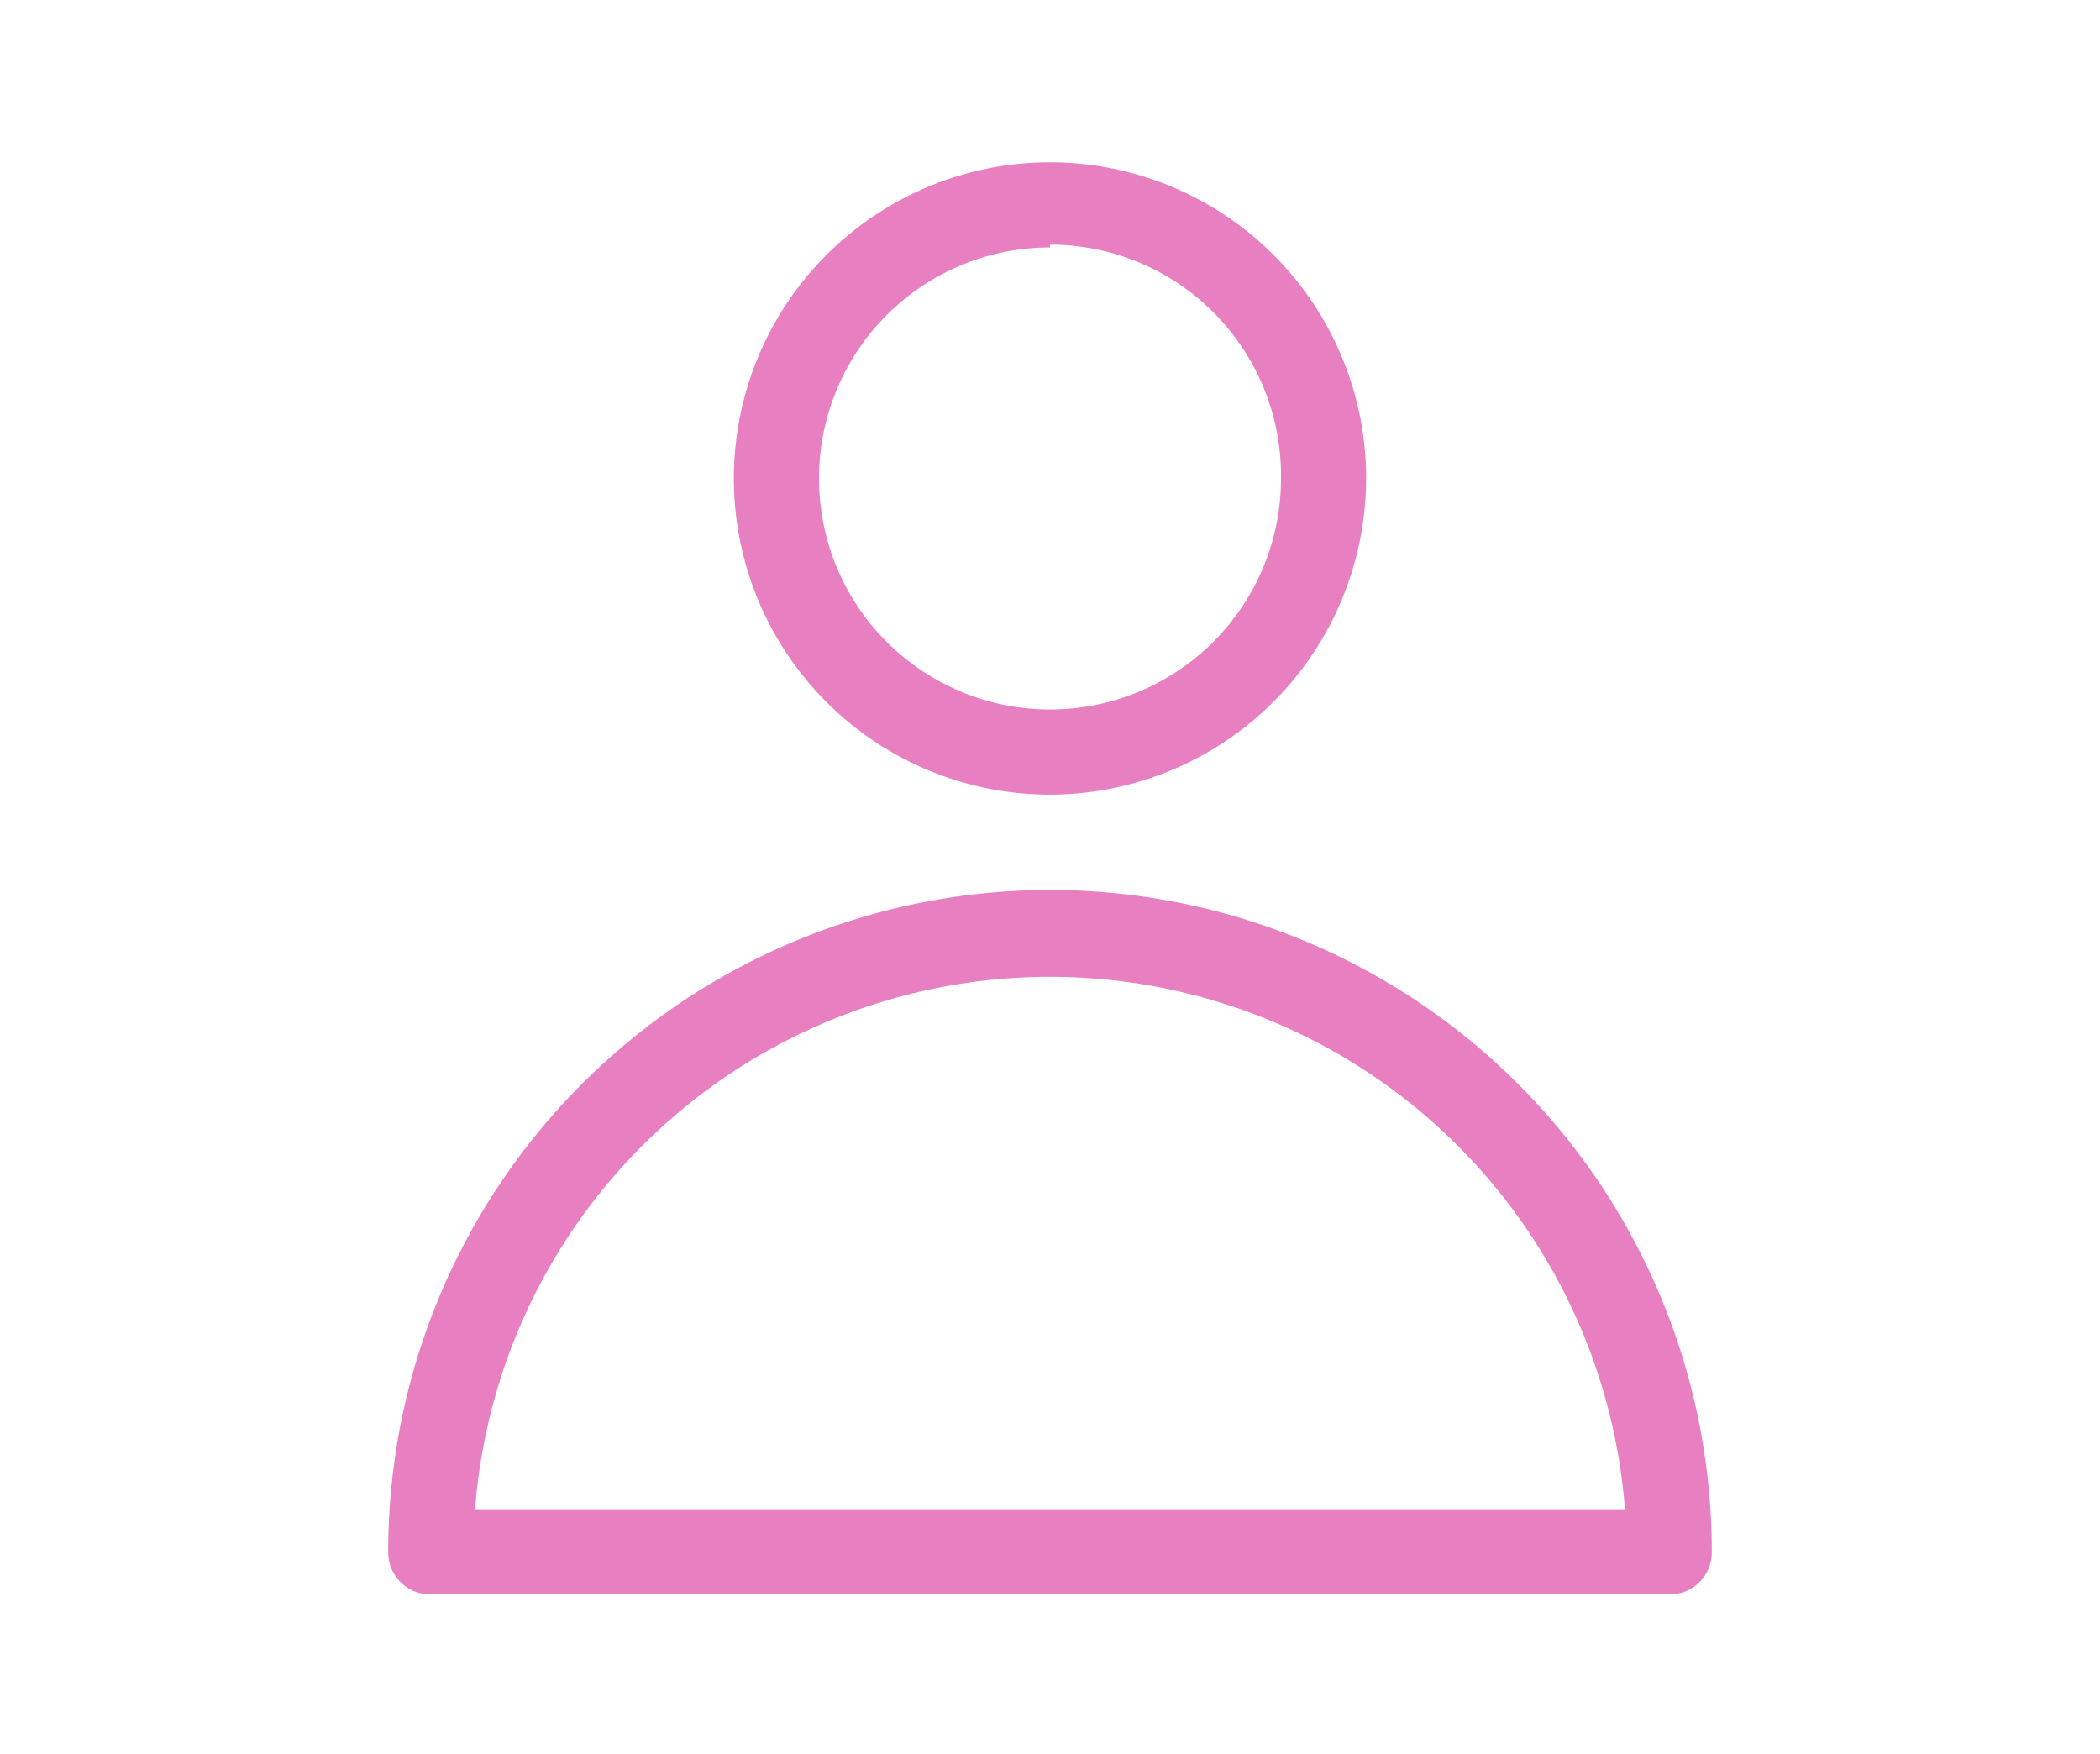
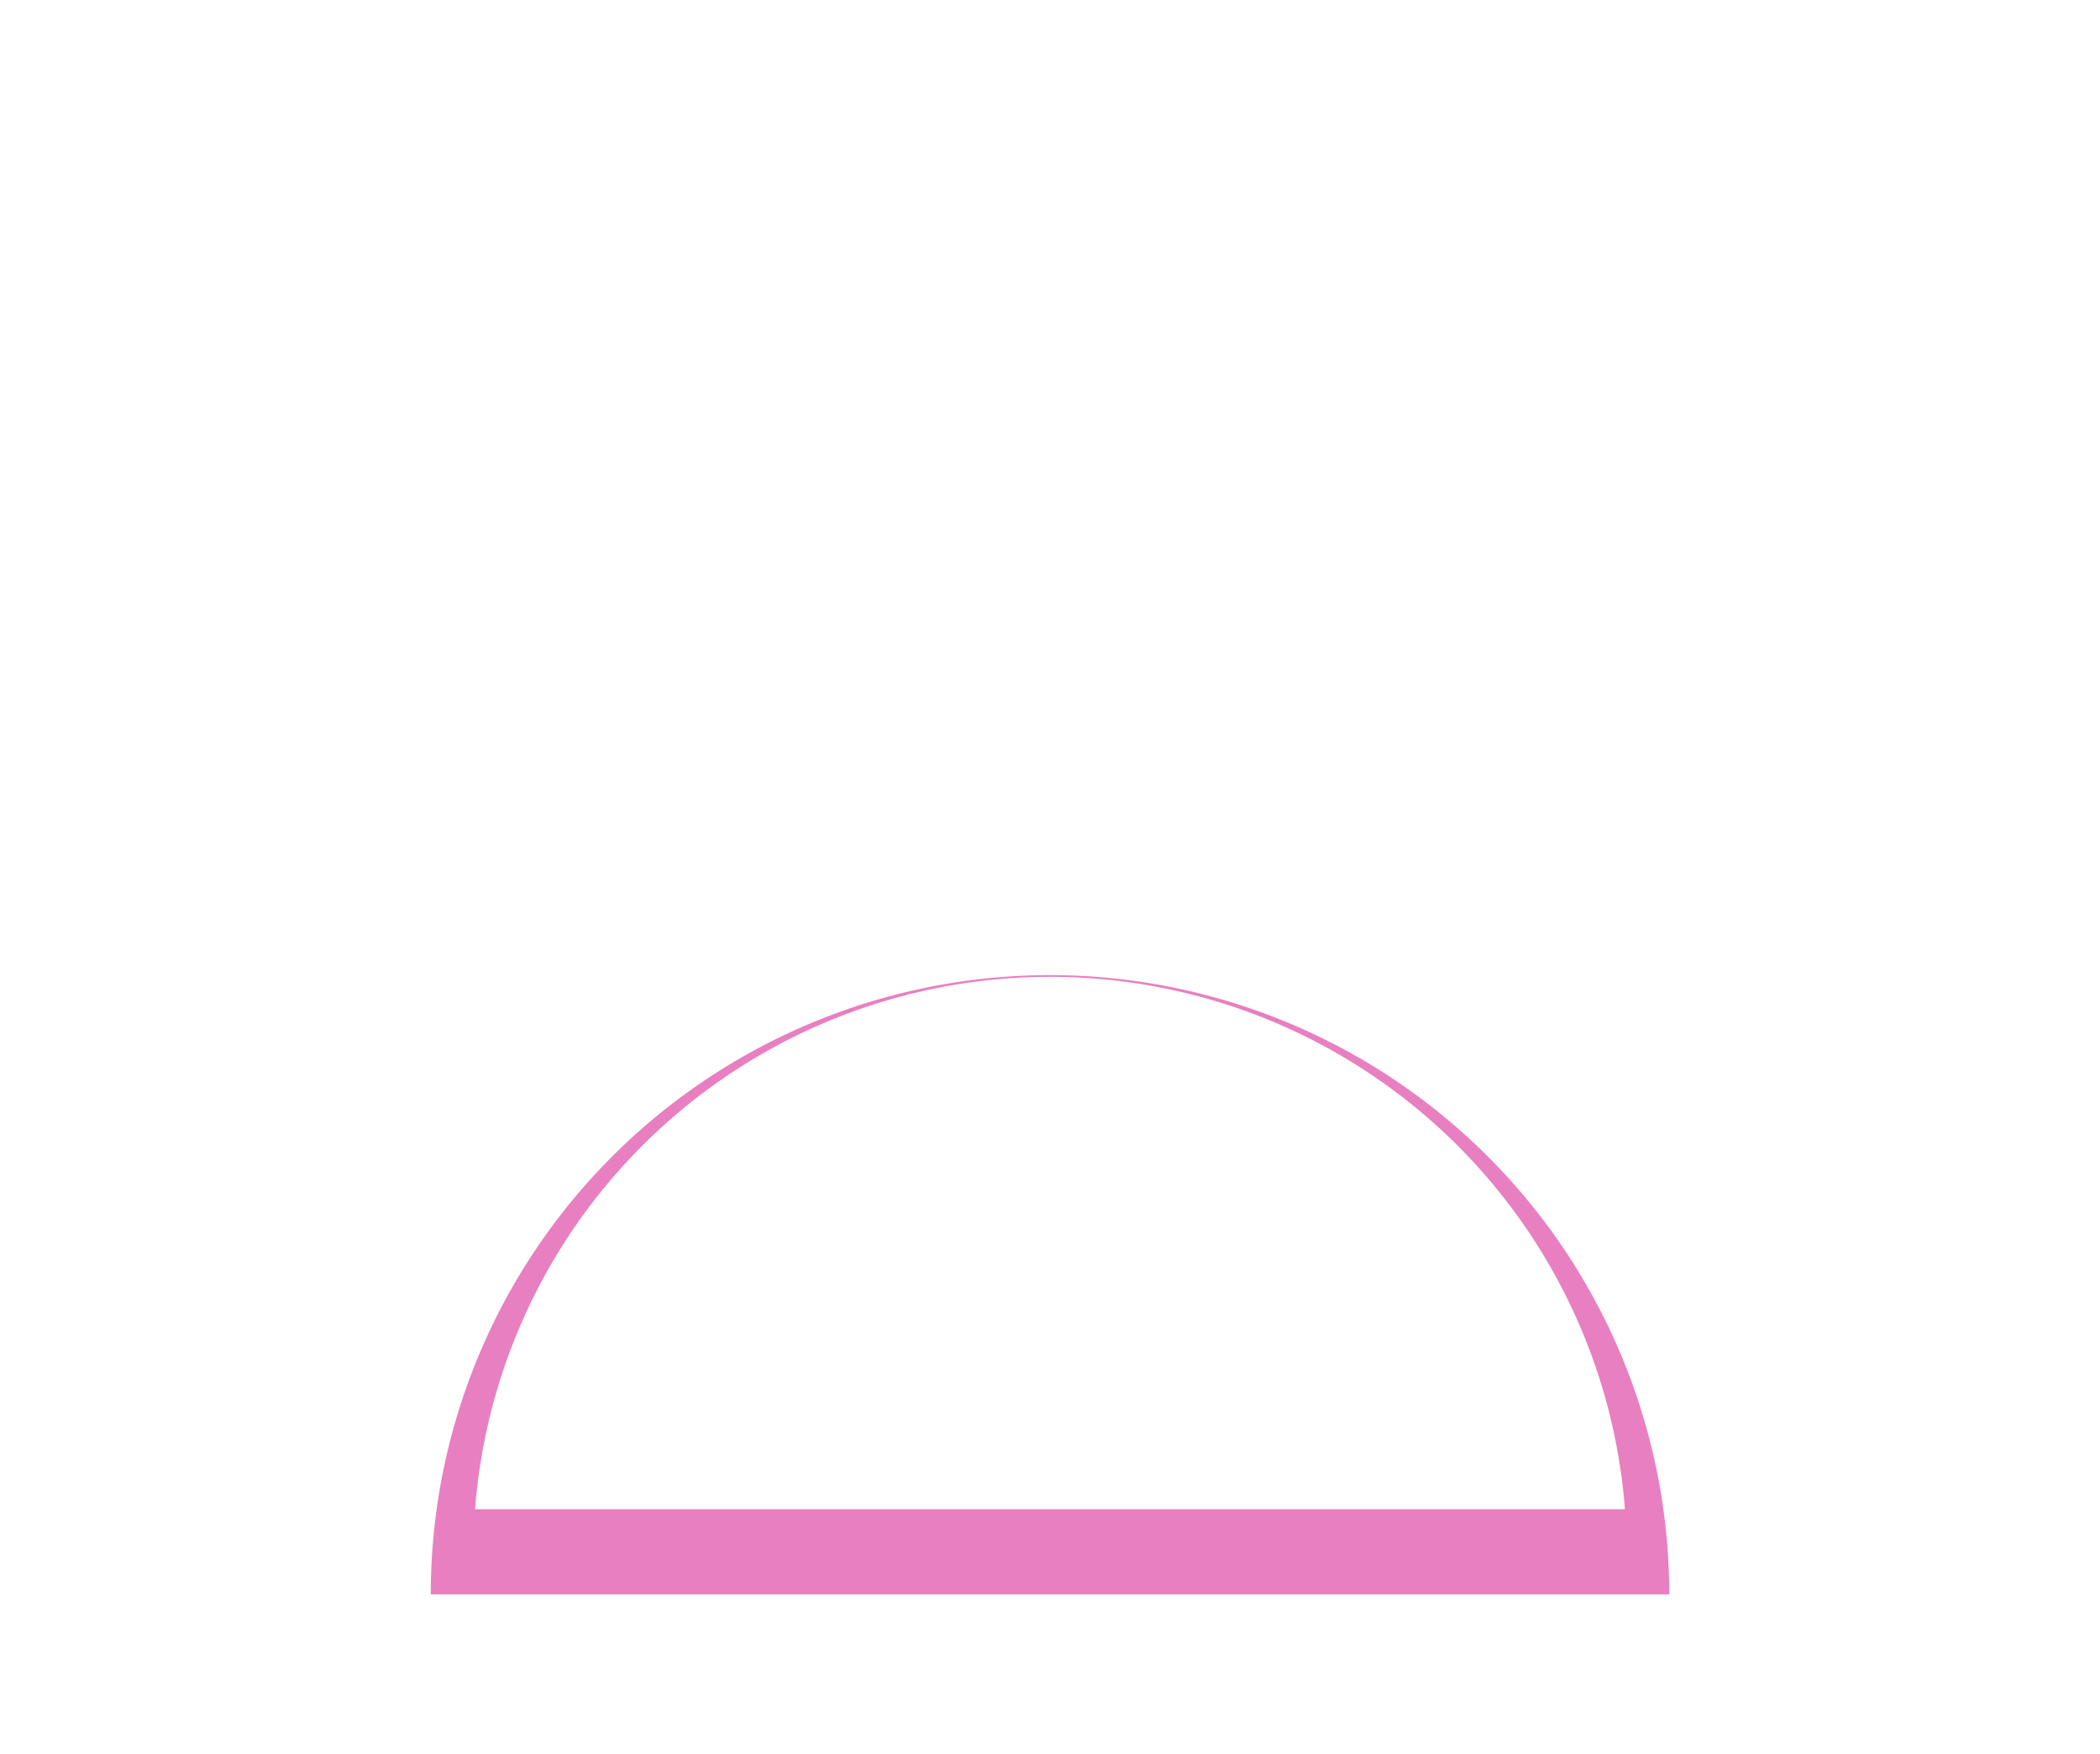
<svg xmlns="http://www.w3.org/2000/svg" id="Web_OK" data-name="Web OK" viewBox="0 0 37 30.9">
  <defs>
    <style>.cls-1{fill:#e87fc1;}</style>
  </defs>
-   <path class="cls-1" d="M29.41,28.09H7.59a.74.74,0,0,1-.75-.75,11.66,11.66,0,1,1,23.32,0A.74.74,0,0,1,29.41,28.09Zm-21-1.5H28.63a10.16,10.16,0,0,0-20.26,0Z" />
-   <path class="cls-1" d="M18.5,14a5.57,5.57,0,1,1,5.57-5.57A5.58,5.58,0,0,1,18.5,14Zm0-9.64a4.07,4.07,0,1,0,4.07,4.07A4.07,4.07,0,0,0,18.5,4.31Z" />
+   <path class="cls-1" d="M29.41,28.09H7.59A.74.74,0,0,1,29.41,28.09Zm-21-1.5H28.63a10.16,10.16,0,0,0-20.26,0Z" />
</svg>